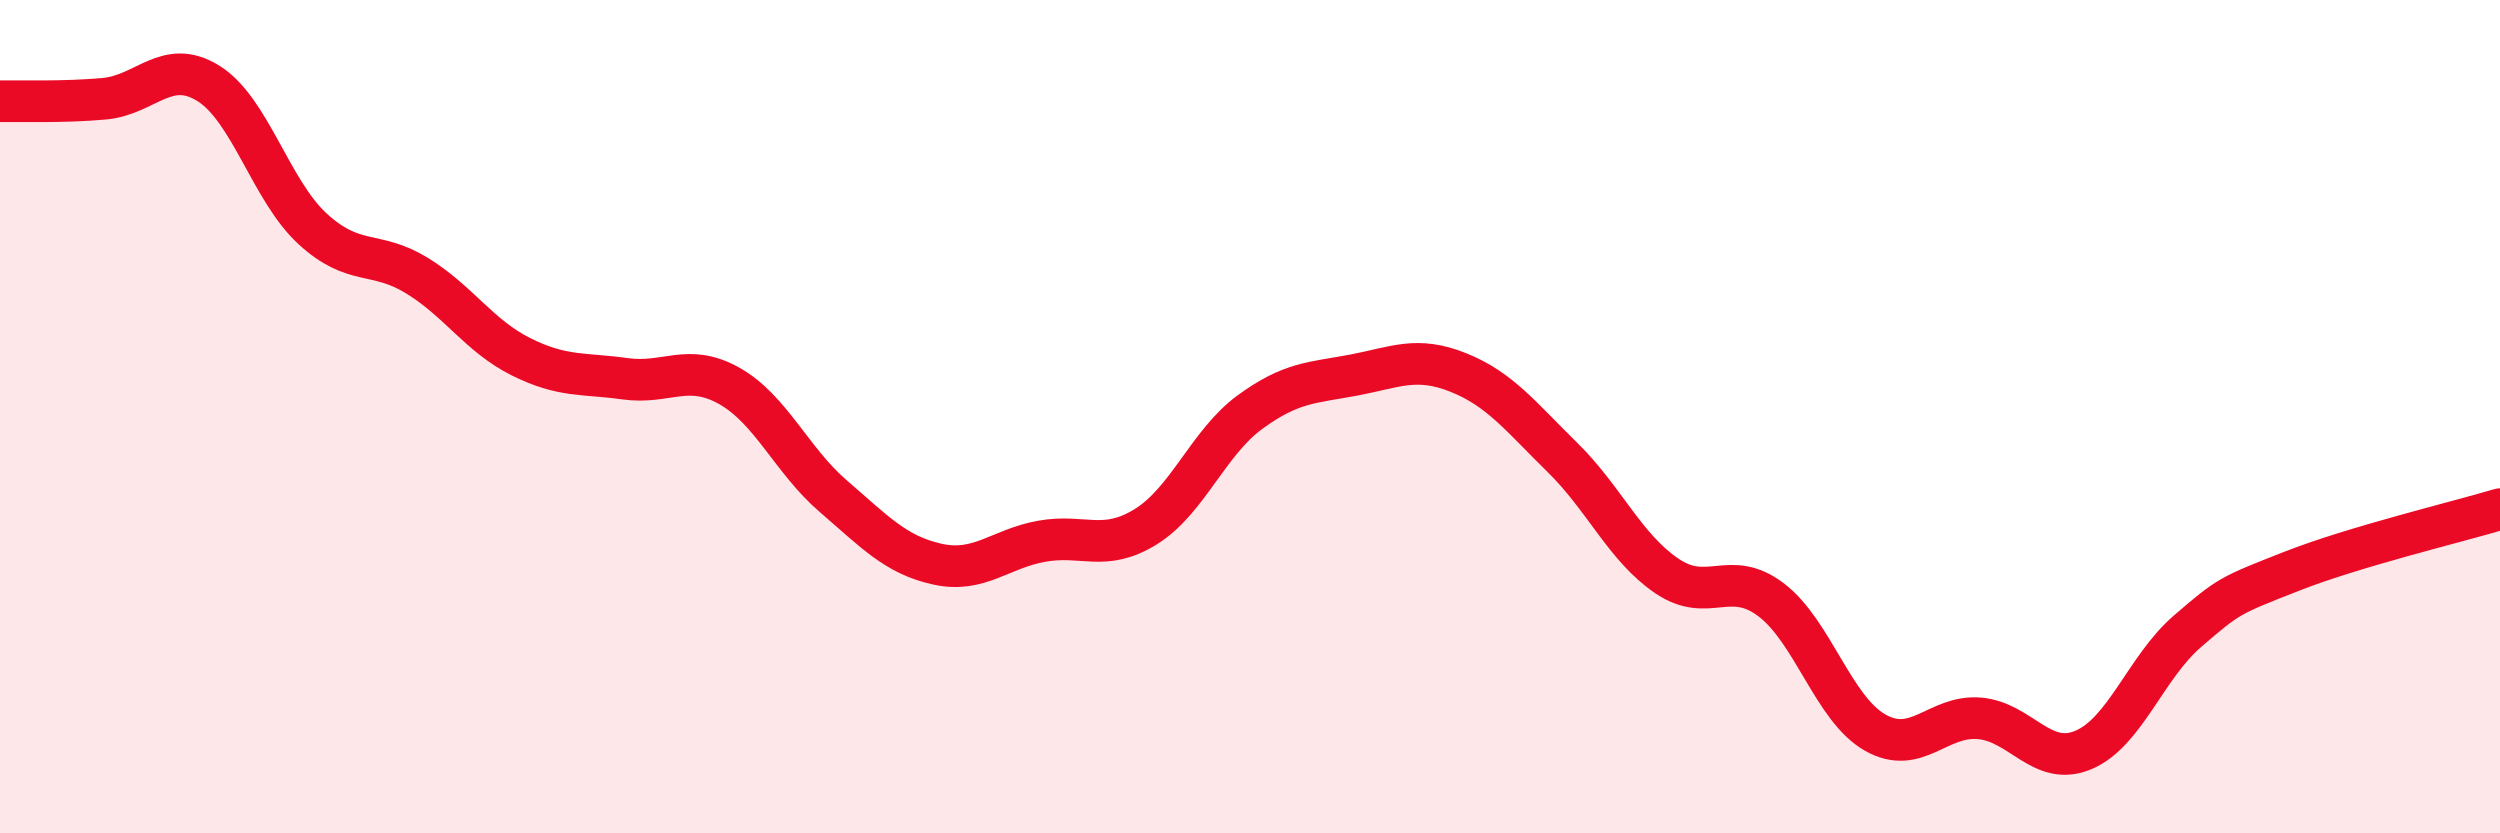
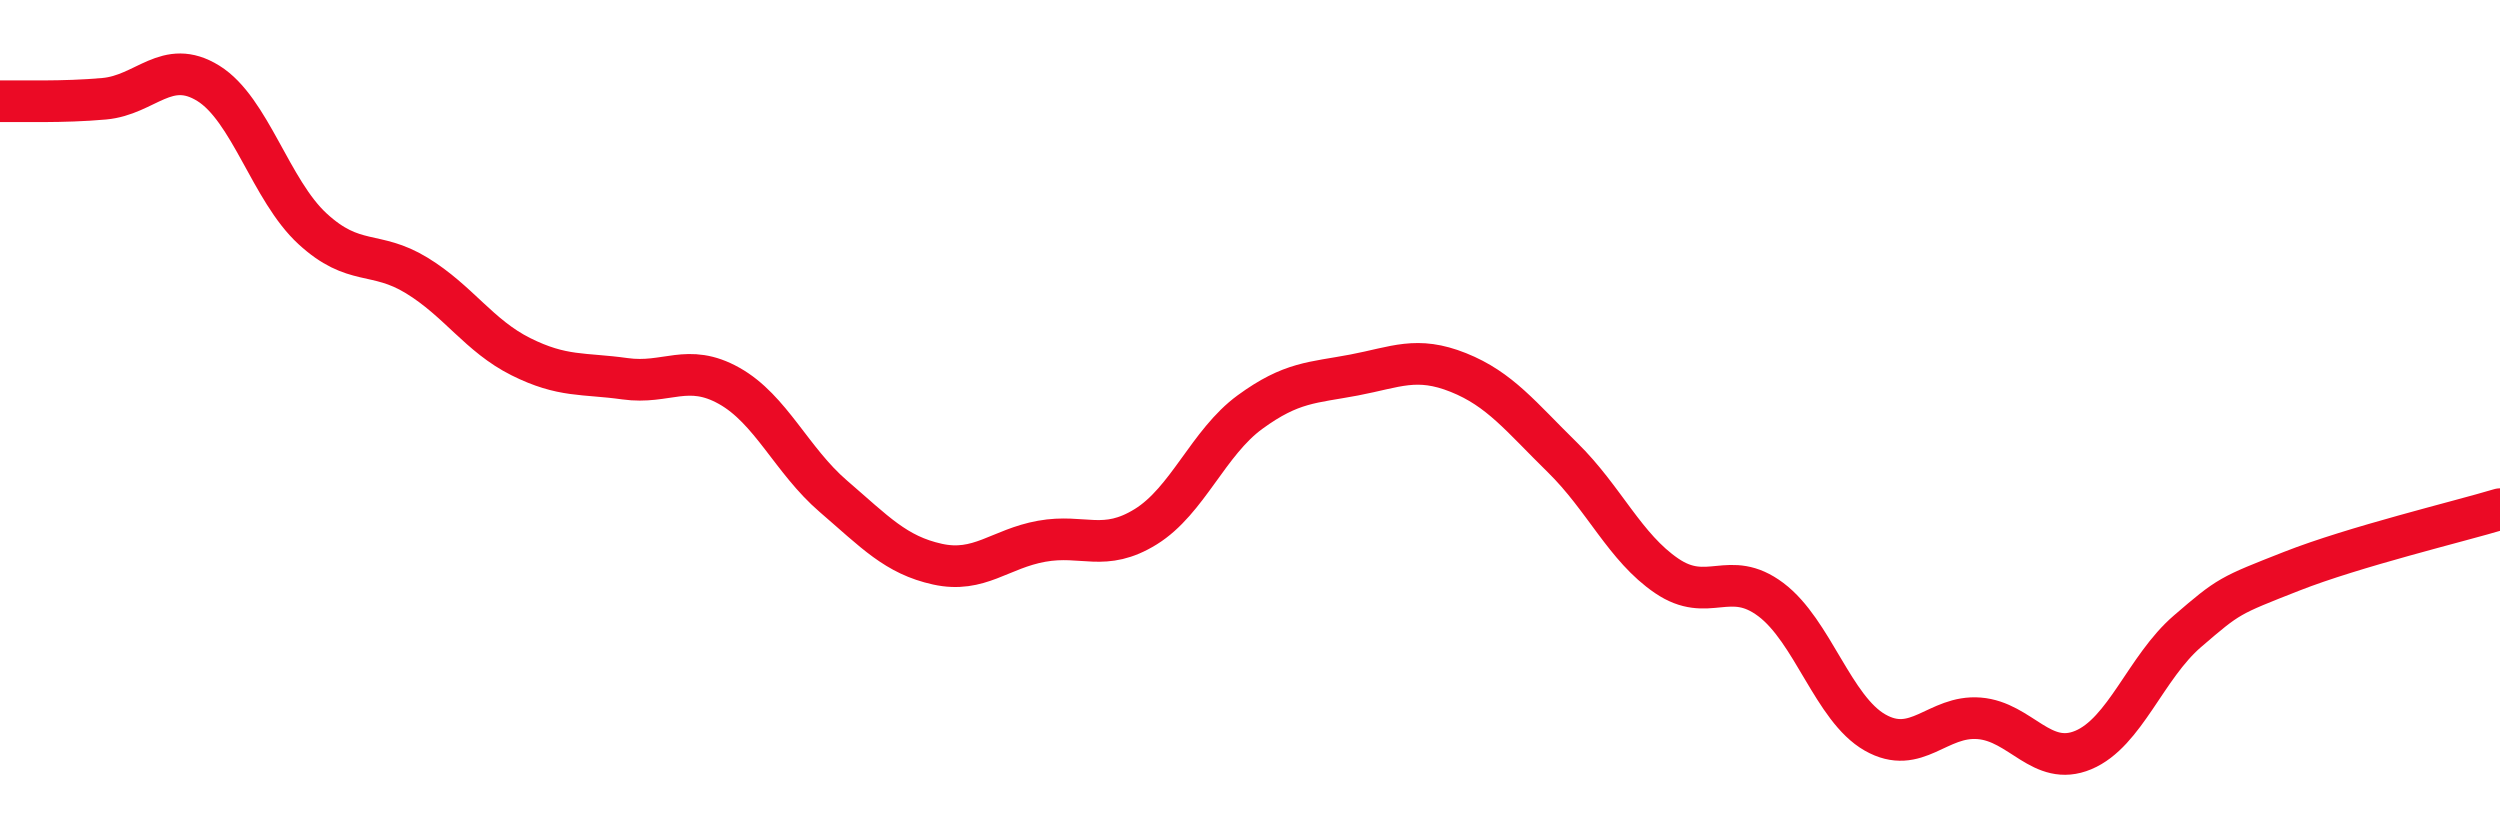
<svg xmlns="http://www.w3.org/2000/svg" width="60" height="20" viewBox="0 0 60 20">
-   <path d="M 0,2.43 C 0.5,2.42 1.5,2.46 2.5,2.37 C 3.5,2.28 4,1.38 5,2 C 6,2.62 6.5,4.57 7.5,5.49 C 8.5,6.41 9,6 10,6.61 C 11,7.22 11.5,8.06 12.5,8.56 C 13.5,9.06 14,8.95 15,9.09 C 16,9.23 16.5,8.7 17.5,9.26 C 18.5,9.82 19,11.05 20,11.91 C 21,12.77 21.5,13.32 22.5,13.54 C 23.5,13.76 24,13.17 25,12.99 C 26,12.81 26.5,13.26 27.5,12.64 C 28.5,12.02 29,10.62 30,9.89 C 31,9.16 31.5,9.19 32.5,9 C 33.5,8.81 34,8.54 35,8.94 C 36,9.34 36.5,10 37.5,10.98 C 38.5,11.96 39,13.14 40,13.82 C 41,14.5 41.5,13.64 42.5,14.39 C 43.5,15.14 44,17.01 45,17.58 C 46,18.15 46.5,17.16 47.5,17.24 C 48.5,17.32 49,18.42 50,18 C 51,17.58 51.5,16.01 52.5,15.15 C 53.5,14.29 53.5,14.3 55,13.71 C 56.5,13.12 59,12.52 60,12.22L60 20L0 20Z" fill="#EB0A25" opacity="0.1" stroke-linecap="round" stroke-linejoin="round" />
  <path d="M 0,2.43 C 0.5,2.42 1.5,2.46 2.5,2.37 C 3.5,2.28 4,1.38 5,2 C 6,2.62 6.5,4.57 7.5,5.49 C 8.5,6.41 9,6 10,6.61 C 11,7.22 11.5,8.06 12.5,8.56 C 13.5,9.06 14,8.95 15,9.09 C 16,9.23 16.5,8.7 17.5,9.26 C 18.5,9.82 19,11.05 20,11.91 C 21,12.77 21.5,13.32 22.5,13.54 C 23.5,13.76 24,13.17 25,12.99 C 26,12.81 26.5,13.26 27.5,12.64 C 28.5,12.02 29,10.62 30,9.89 C 31,9.16 31.5,9.19 32.5,9 C 33.5,8.81 34,8.54 35,8.94 C 36,9.34 36.5,10 37.5,10.98 C 38.5,11.96 39,13.14 40,13.82 C 41,14.5 41.5,13.64 42.5,14.39 C 43.5,15.14 44,17.01 45,17.58 C 46,18.15 46.5,17.16 47.5,17.24 C 48.5,17.32 49,18.42 50,18 C 51,17.58 51.5,16.01 52.5,15.15 C 53.5,14.29 53.5,14.3 55,13.71 C 56.5,13.12 59,12.52 60,12.22" stroke="#EB0A25" stroke-width="1" fill="none" stroke-linecap="round" stroke-linejoin="round" />
</svg>